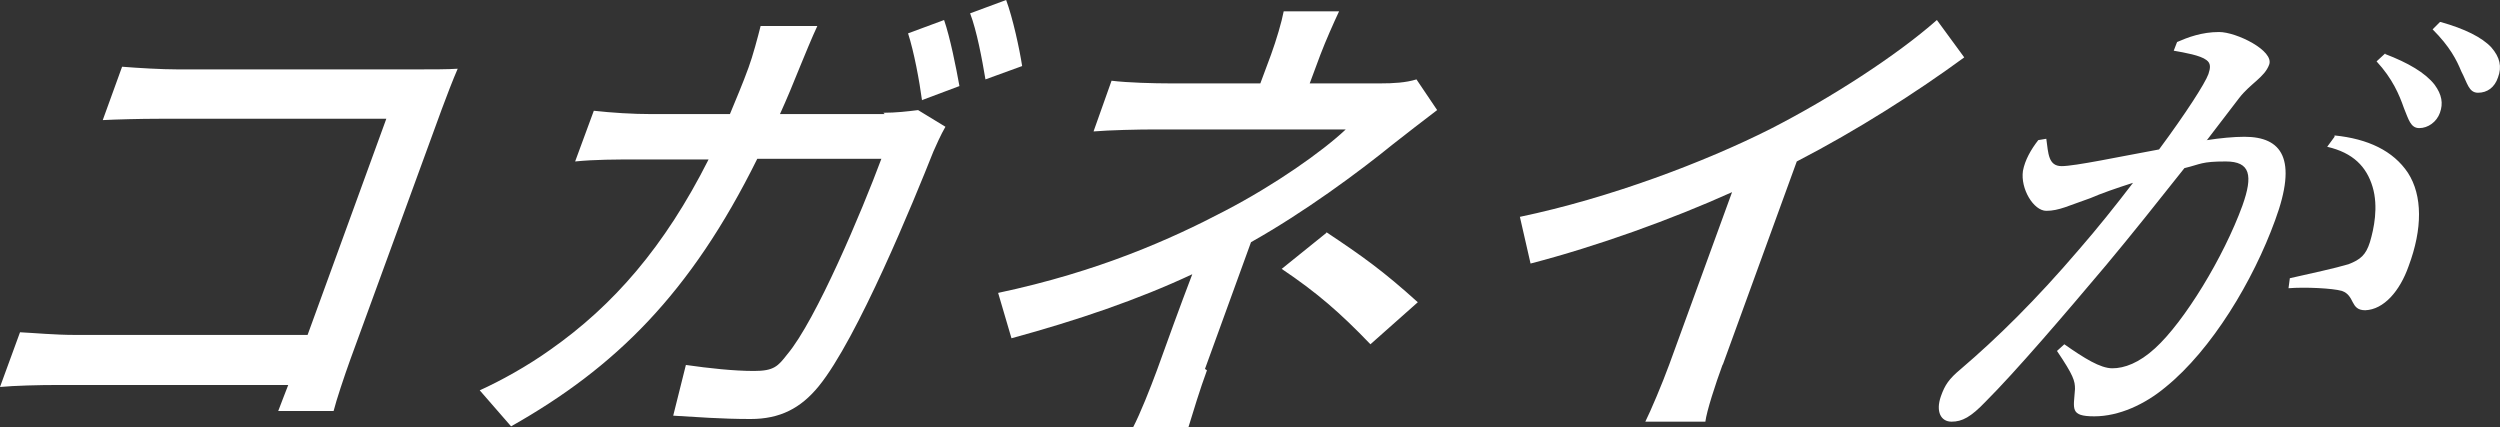
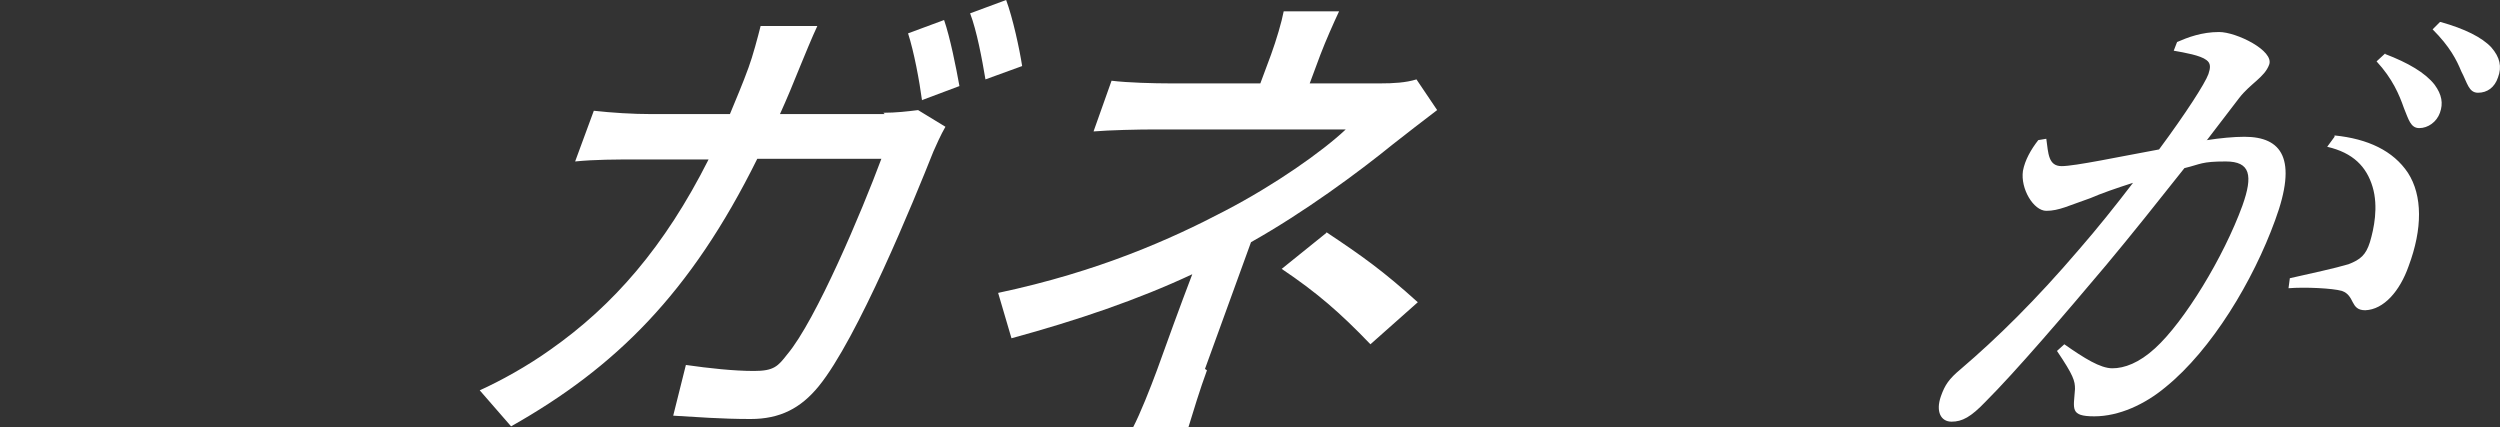
<svg xmlns="http://www.w3.org/2000/svg" id="_レイヤー_2" data-name="レイヤー_2" viewBox="0 0 374.7 64">
  <rect x="0" y="0" width="374.7" height="64" fill="#333333" stroke="none" />
  <defs>
    <style>
      .cls-1 {
        fill: #fff;
      }
    </style>
  </defs>
  <g id="text">
    <g>
-       <path class="cls-1" d="M41.7,61.6c.4-1,.9-2.4,1.5-3.9H8.8c-3,0-6.7.1-8.8.3l3-8.2c2.1.1,5.2.4,8.3.4h34.8l11.8-32.4H23.9c-2.8,0-6.6.1-8.5.2l2.9-8c2.5.2,5.9.4,8.3.4h36.1c2,0,4.5,0,5.9-.1-.7,1.6-1.7,4.2-2.4,6.1l-13.7,37.5c-.9,2.5-2.1,6.1-2.5,7.7h-8.3Z" />
      <path class="cls-1" d="M132.4,16.9c1.9,0,3.6-.2,5.2-.4l4.1,2.5c-.7,1.2-1.4,2.8-1.8,3.7-2.9,7.3-11.4,28.1-17.2,35.2-2.7,3.3-5.8,4.9-10.2,4.9s-8.1-.3-11.6-.5l1.9-7.6c3.5.5,7.2.9,10.2.9s3.6-.7,5-2.5c4.3-5.1,11.2-21.5,14.1-29.3h-18.6c-10,20.2-21.3,31.3-36.9,40.1l-4.7-5.4c3.1-1.4,7.1-3.6,10.6-6.1,9.4-6.6,17.1-15.4,23.7-28.5h-11c-2.7,0-6.1,0-9,.3l2.8-7.6c2.7.3,5.8.5,8.7.5h11.7c.9-2.2,1.9-4.5,2.8-7,.6-1.6,1.4-4.6,1.8-6.2h8.5c-.8,1.7-1.9,4.4-2.6,6.1-1,2.5-2,4.9-3,7.1h15.7ZM138.2,15.1c-.4-3-1.2-7.3-2.1-10.1l5.4-2c.9,2.6,1.8,7.1,2.3,9.9l-5.6,2.1ZM150.8,0c1,2.7,2,7.3,2.4,9.9l-5.5,2c-.5-3-1.3-7.3-2.3-9.9l5.4-2Z" />
      <path class="cls-1" d="M180.9,55.5c-1,2.7-2.1,6.3-2.8,8.6h-8.3c1.1-2.1,2.6-5.9,3.6-8.6,1.4-3.9,3.5-9.7,5.3-14.4-8.1,3.8-17.2,6.9-27.1,9.6l-2-6.8c15.1-3.2,26-8.1,34-12.3,7.5-3.9,14.6-8.9,18.1-12.2h-28.5c-2.6,0-6.9.1-9.3.3l2.7-7.6c2.4.3,6.4.4,8.8.4h13.5l1.6-4.3c.8-2.2,1.6-4.9,1.9-6.5h8.3c-.8,1.7-2,4.4-2.8,6.5l-1.6,4.3h10.6c1.9,0,3.8-.1,5.4-.6l3.1,4.6c-2.1,1.6-4.7,3.6-6.6,5.1-5.3,4.3-13.3,10.2-21.3,14.7l-6.9,19ZM198.8,34.8c5.4,3.6,8.5,5.8,13.7,10.5l-7.1,6.3c-4.6-4.8-8.1-7.8-13.3-11.3l6.7-5.4Z" />
-       <path class="cls-1" d="M258.2,54.6c-1.1,3-2.4,7-2.6,8.6h-9c.8-1.6,2.5-5.6,3.6-8.6l9.4-25.8c-9.1,4.1-20.2,8.1-30.2,10.7l-1.6-7c13.4-2.8,27.7-8.2,37.6-13.2,9-4.6,18.9-11,24.9-16.3l4.1,5.6c-7.1,5.2-16,10.9-25.1,15.6l-11.1,30.5Z" />
      <path class="cls-1" d="M330.8,21c1.9-.3,4-.5,5.6-.5,5.6,0,8,3.3,4.6,12.5-3.3,9.1-9.5,19.4-16.4,25-3.1,2.6-7,4.4-10.7,4.4s-3.1-1.1-2.9-4.1c0-1.2-.2-2-2.7-5.7l1.1-1c3,2.1,5.4,3.6,7.2,3.6s4-.8,6.4-3c4.4-4,10.3-13.7,13.1-21.4,1.6-4.5,1.2-6.6-2.5-6.6s-3.7.4-6.2,1c-3.8,4.8-8.1,10.2-11.7,14.5-6.4,7.6-13.6,16-18.1,20.5-2.2,2.3-3.5,3-5.1,3s-2.4-1.5-1.6-3.8c.6-1.7,1.2-2.6,3-4.1,5.5-4.7,11.2-10.3,17.7-17.9,2.7-3.1,5.5-6.6,8.1-10-2.5.8-4.8,1.6-6.4,2.3-3.2,1.1-4.7,1.9-6.6,1.9s-3.9-3.3-3.5-6c.3-1.6,1.2-3.2,2.3-4.6l1.2-.2c.3,2.2.3,4.1,2.3,4.1s8.6-1.4,14.6-2.5c4-5.4,6.9-9.9,7.4-11.3.3-.9.4-1.6-.3-2.1-.9-.7-3.2-1.1-4.9-1.4l.5-1.3c1.6-.7,3.7-1.5,6.3-1.5s8.3,2.8,7.5,4.9c-.7,1.9-2.8,2.8-4.5,5l-4.9,6.4ZM349.9,20.3c5,.5,8.8,2.3,11,5.6,2.2,3.4,2.2,8.4.1,14-1.3,3.7-3.7,6.5-6.5,6.6-2.3,0-1.5-2.2-3.5-2.9-1.4-.4-5.5-.6-8-.4l.2-1.5c3.1-.7,6.8-1.5,8.8-2.1,1.8-.7,2.6-1.4,3.2-3.3.6-2,1.3-5.3.4-8.3-.9-3-2.9-5.1-6.8-6l1.1-1.5ZM357.5,8.1c3.4,1.3,6,2.8,7.4,4.6,1.1,1.5,1.3,2.8.8,4.2-.5,1.4-1.8,2.3-3.1,2.3s-1.6-1.3-2.3-3c-.7-2-1.7-4.4-4.1-7l1.3-1.2ZM365.8,3.3c3.6,1,6.2,2.3,7.6,3.8,1.3,1.5,1.6,2.9,1,4.5-.5,1.5-1.6,2.3-3,2.3s-1.6-1.5-2.5-3.2c-.7-1.7-1.7-3.7-4.3-6.3l1.1-1.1Z" />
    </g>
  </g>
</svg>